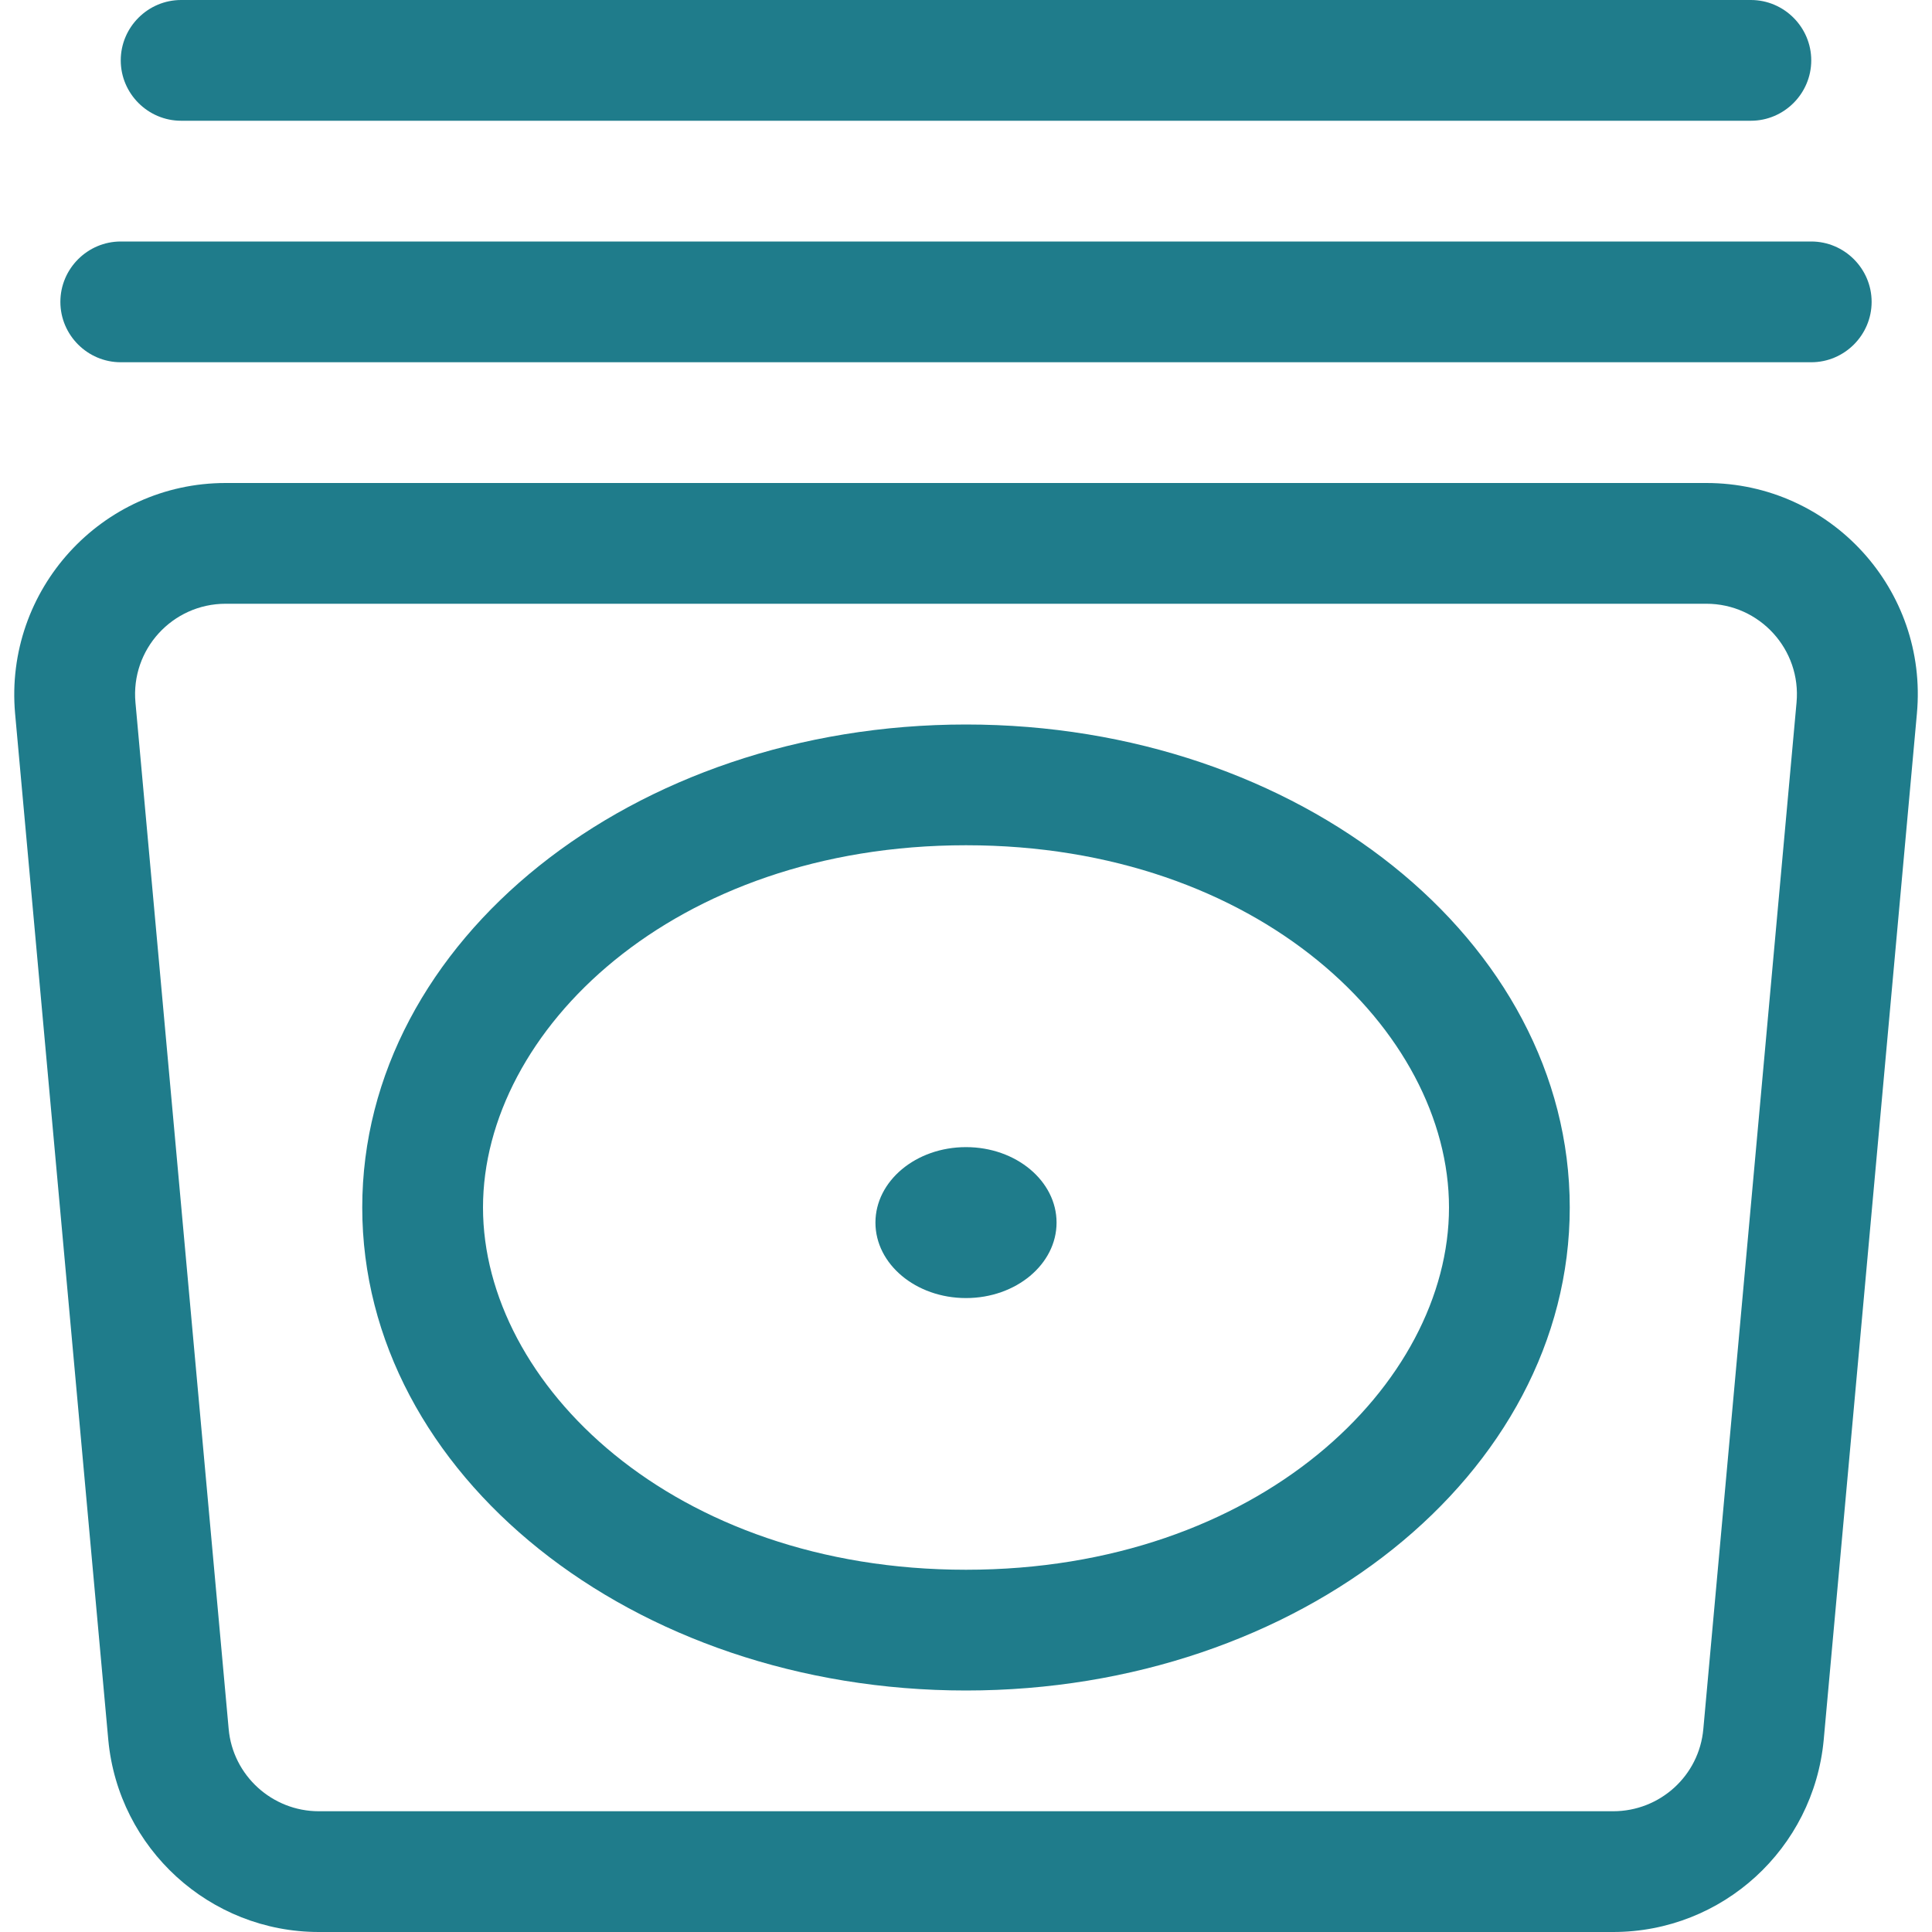
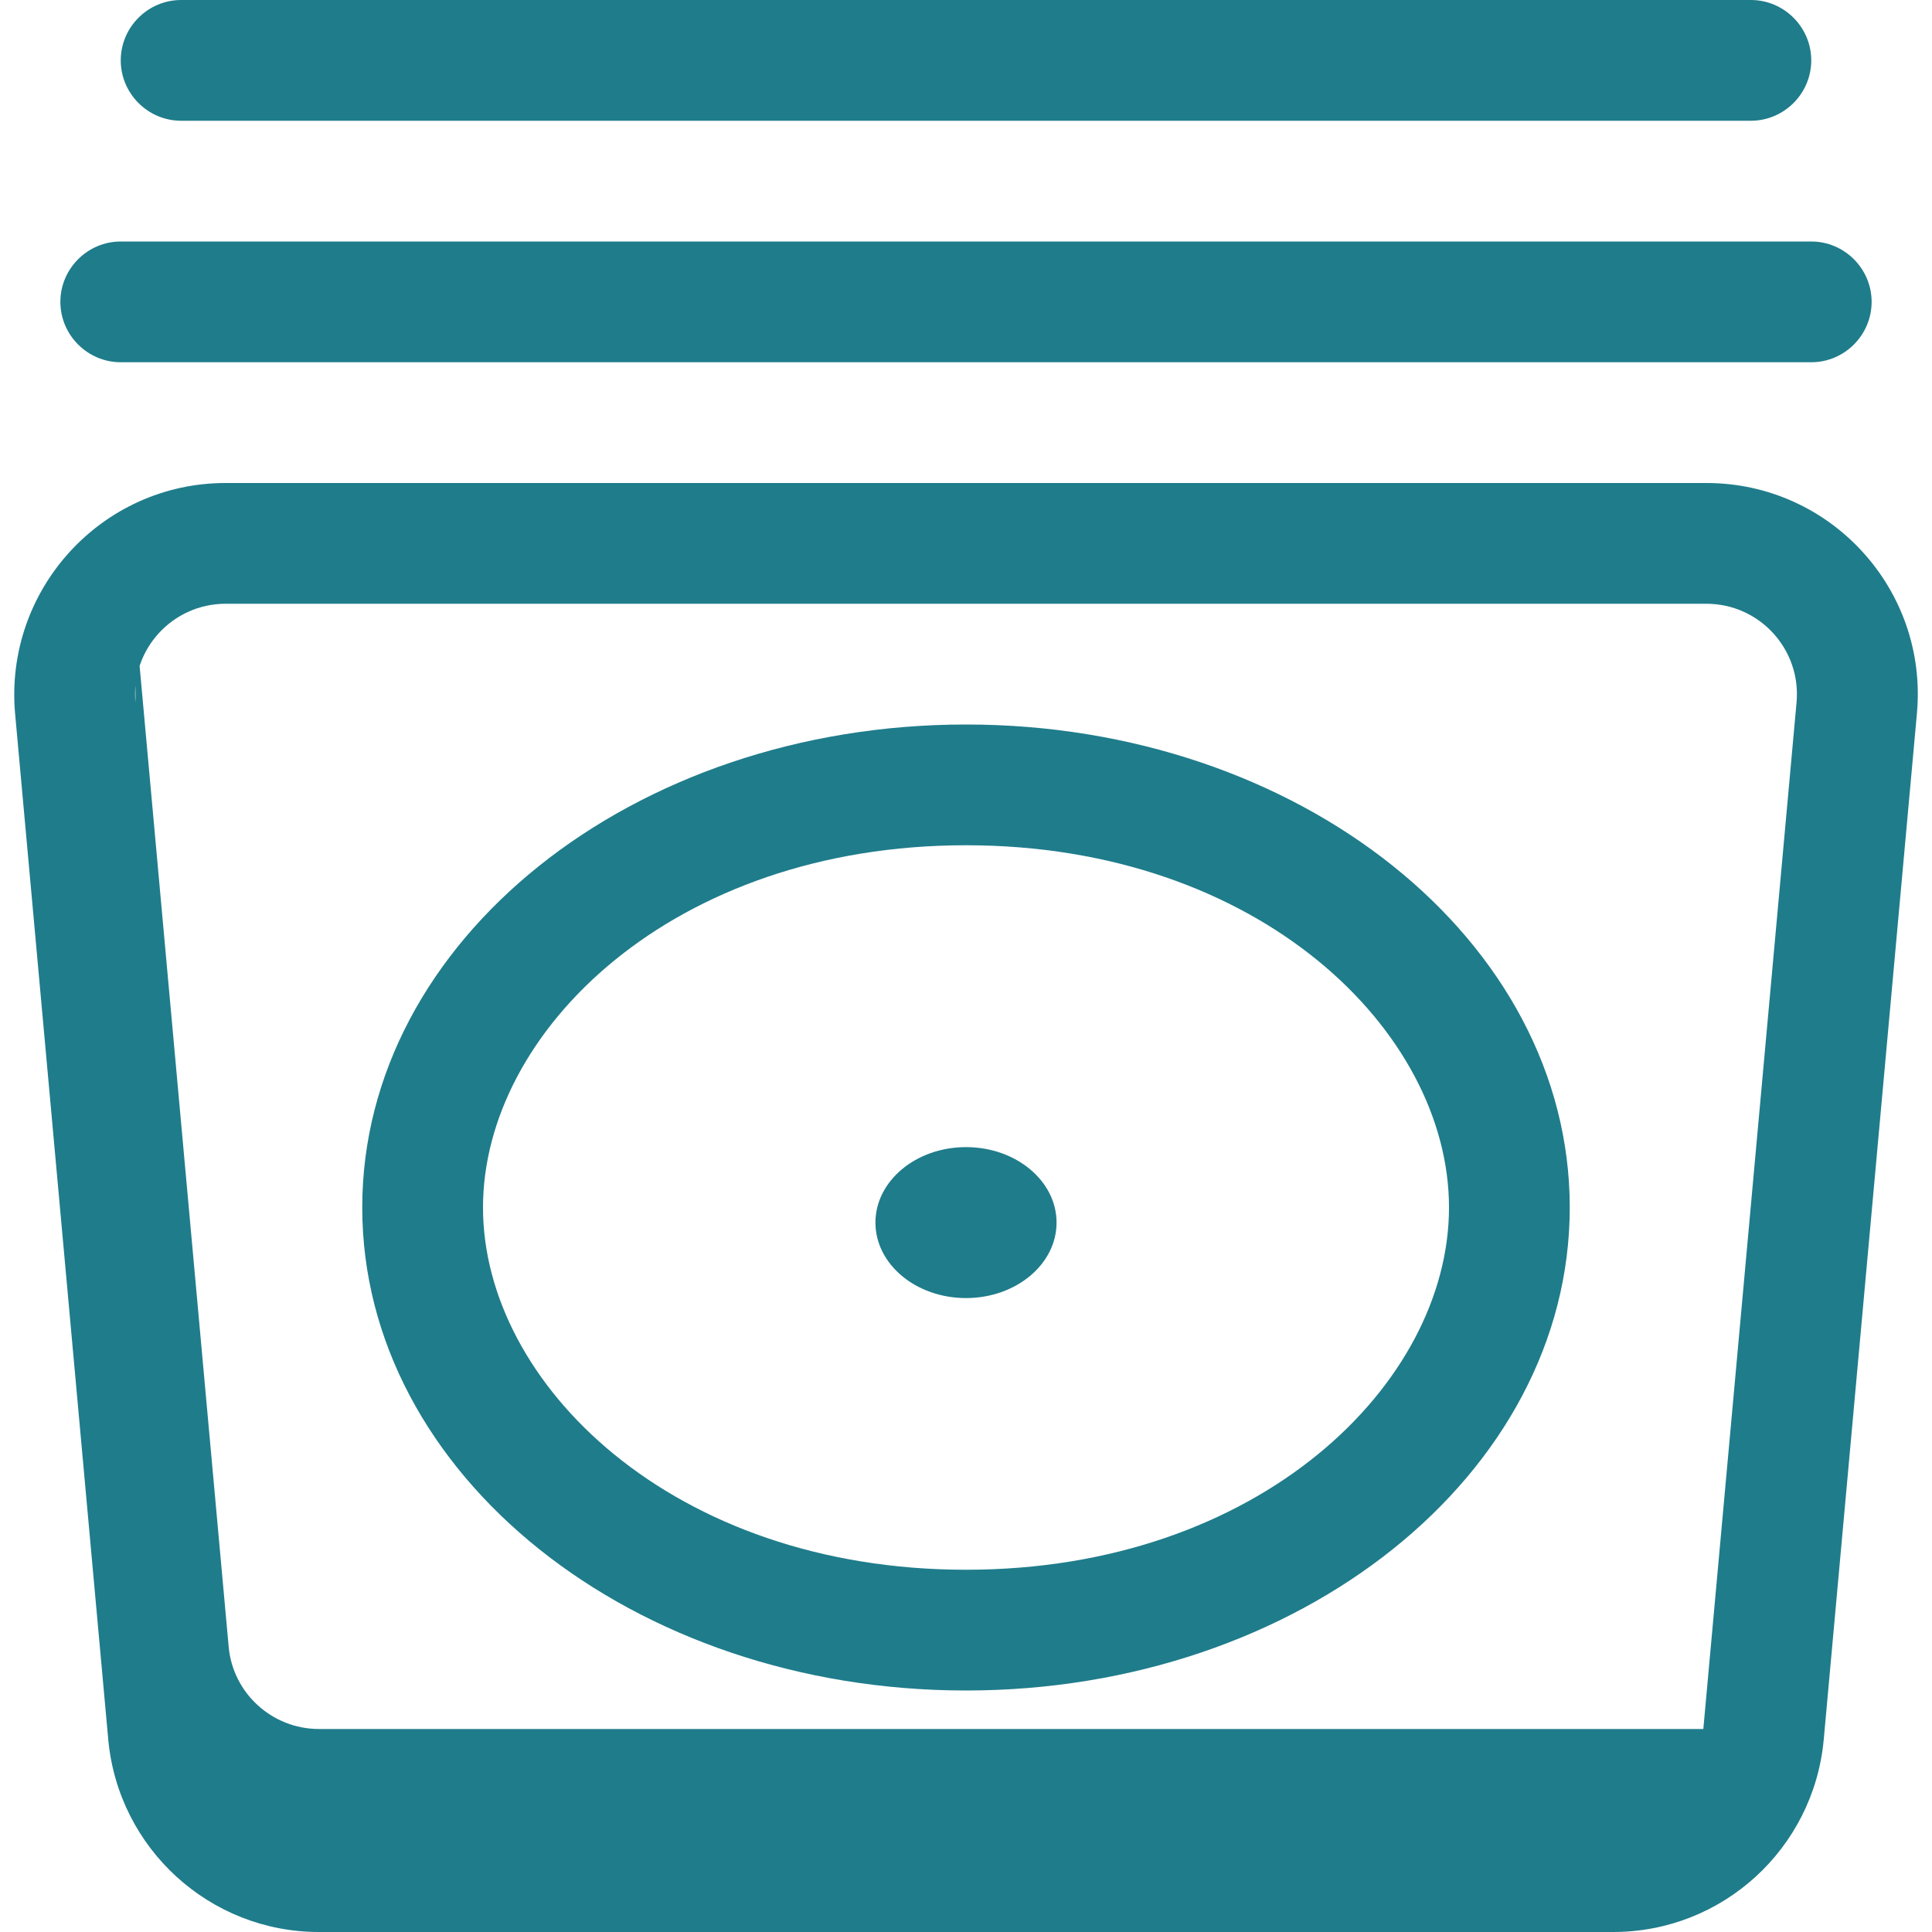
<svg xmlns="http://www.w3.org/2000/svg" viewBox="0 0 512 512">
-   <path fill="#1F7C8B" d="M32 16c0 8.8 7.2 16 16 16H464c8.8 0 16-7.2 16-16s-7.2-16-16-16H48C39.2 0 32 7.2 32 16zM16 80c0 8.8 7.2 16 16 16H480c8.8 0 16-7.2 16-16s-7.2-16-16-16H32c-8.8 0-16 7.2-16 16zm43.8 48C26.9 128 1.1 156.3 4 189.1l24.7 272C31.4 489.9 55.6 512 84.5 512H427.5c29 0 53.1-22.1 55.8-50.9l24.7-272c3-32.8-22.8-61.1-55.8-61.1H59.8zM35.9 186.2C34.6 172.1 45.7 160 59.8 160H452.2c14.1 0 25.2 12.1 23.9 26.2l-24.7 272c-1.1 12.4-11.5 21.8-23.9 21.8H84.5c-12.4 0-22.8-9.5-23.9-21.8l-24.7-272zM256 416c-77.7 0-128-49.3-128-96s50.3-96 128-96s128 49.3 128 96s-50.3 96-128 96zm0 32c88.4 0 160-57.3 160-128s-71.6-128-160-128s-160 57.3-160 128s71.6 128 160 128zm0-104c13.3 0 24-9 24-20s-10.7-20-24-20s-24 9-24 20s10.7 20 24 20z" />
+   <path fill="#1F7C8B" d="M32 16c0 8.8 7.2 16 16 16H464c8.8 0 16-7.2 16-16s-7.2-16-16-16H48C39.2 0 32 7.2 32 16zM16 80c0 8.8 7.2 16 16 16H480c8.8 0 16-7.2 16-16s-7.2-16-16-16H32c-8.8 0-16 7.2-16 16zm43.8 48C26.9 128 1.1 156.3 4 189.1l24.7 272C31.4 489.9 55.6 512 84.5 512H427.5c29 0 53.1-22.1 55.8-50.9l24.7-272c3-32.8-22.8-61.1-55.8-61.1H59.8zM35.9 186.2C34.6 172.1 45.7 160 59.8 160H452.2c14.1 0 25.2 12.1 23.9 26.2l-24.7 272H84.5c-12.4 0-22.8-9.5-23.9-21.8l-24.7-272zM256 416c-77.7 0-128-49.3-128-96s50.3-96 128-96s128 49.3 128 96s-50.3 96-128 96zm0 32c88.4 0 160-57.3 160-128s-71.6-128-160-128s-160 57.3-160 128s71.6 128 160 128zm0-104c13.3 0 24-9 24-20s-10.7-20-24-20s-24 9-24 20s10.7 20 24 20z" />
</svg>